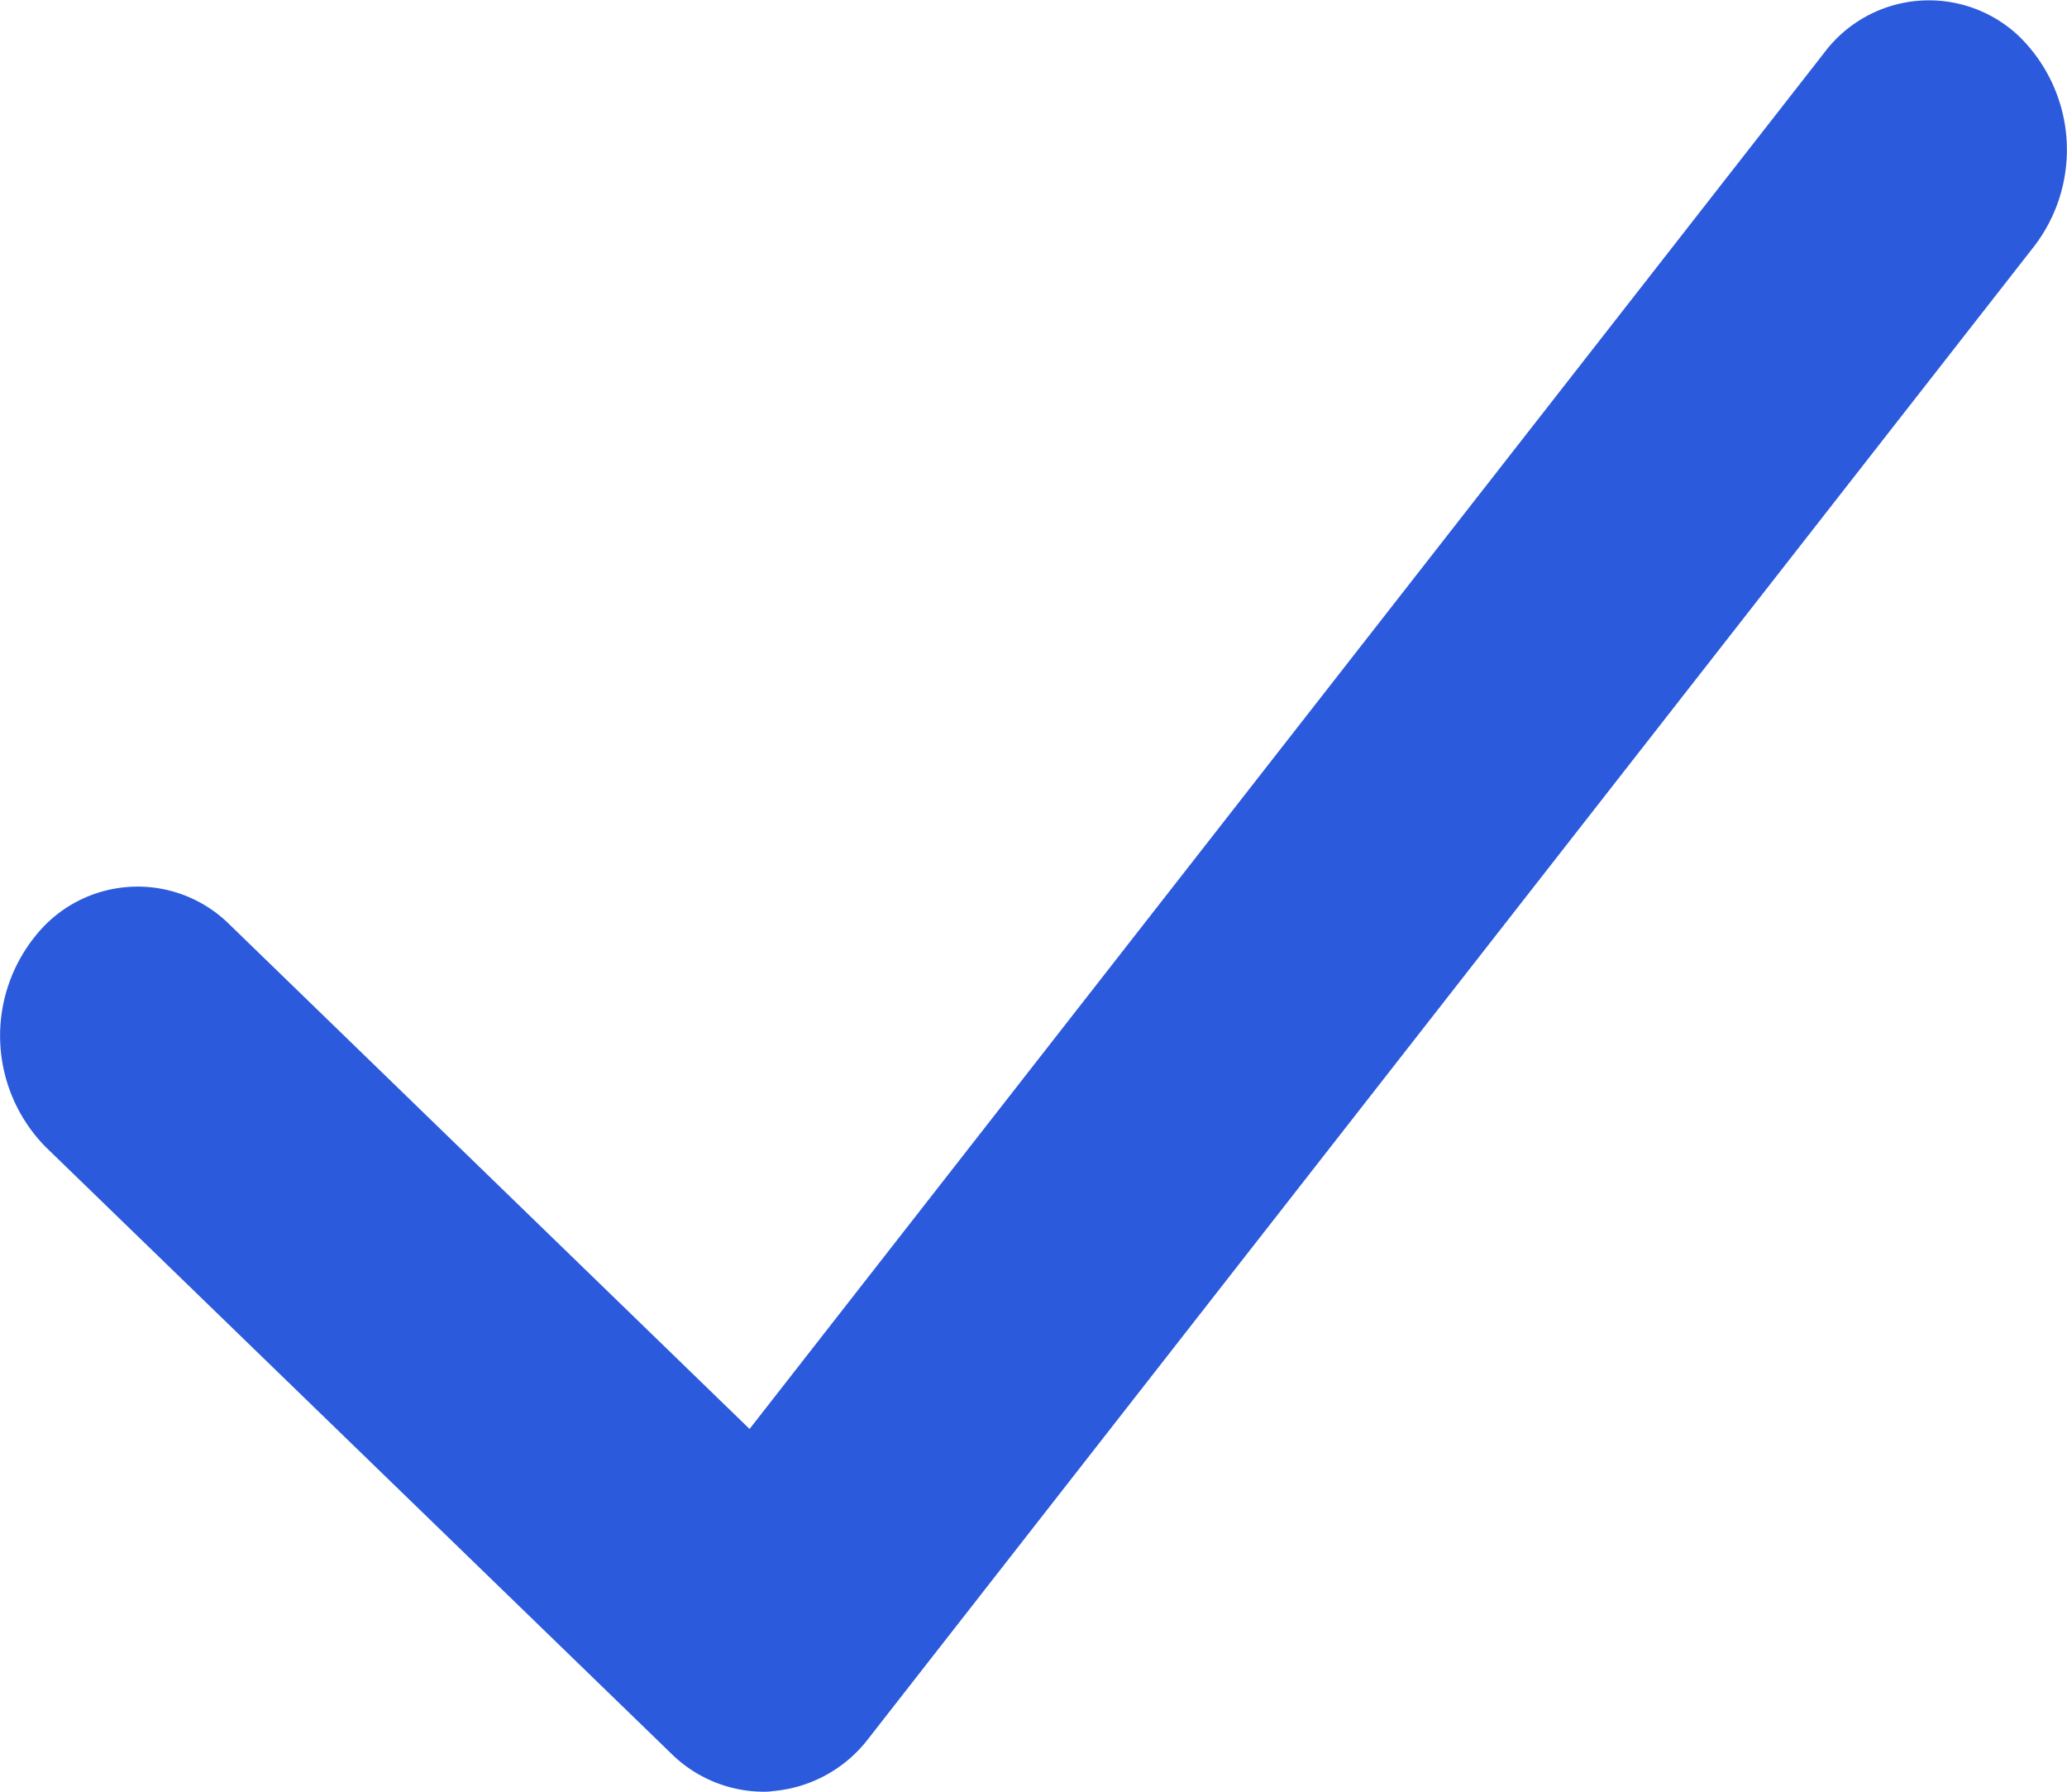
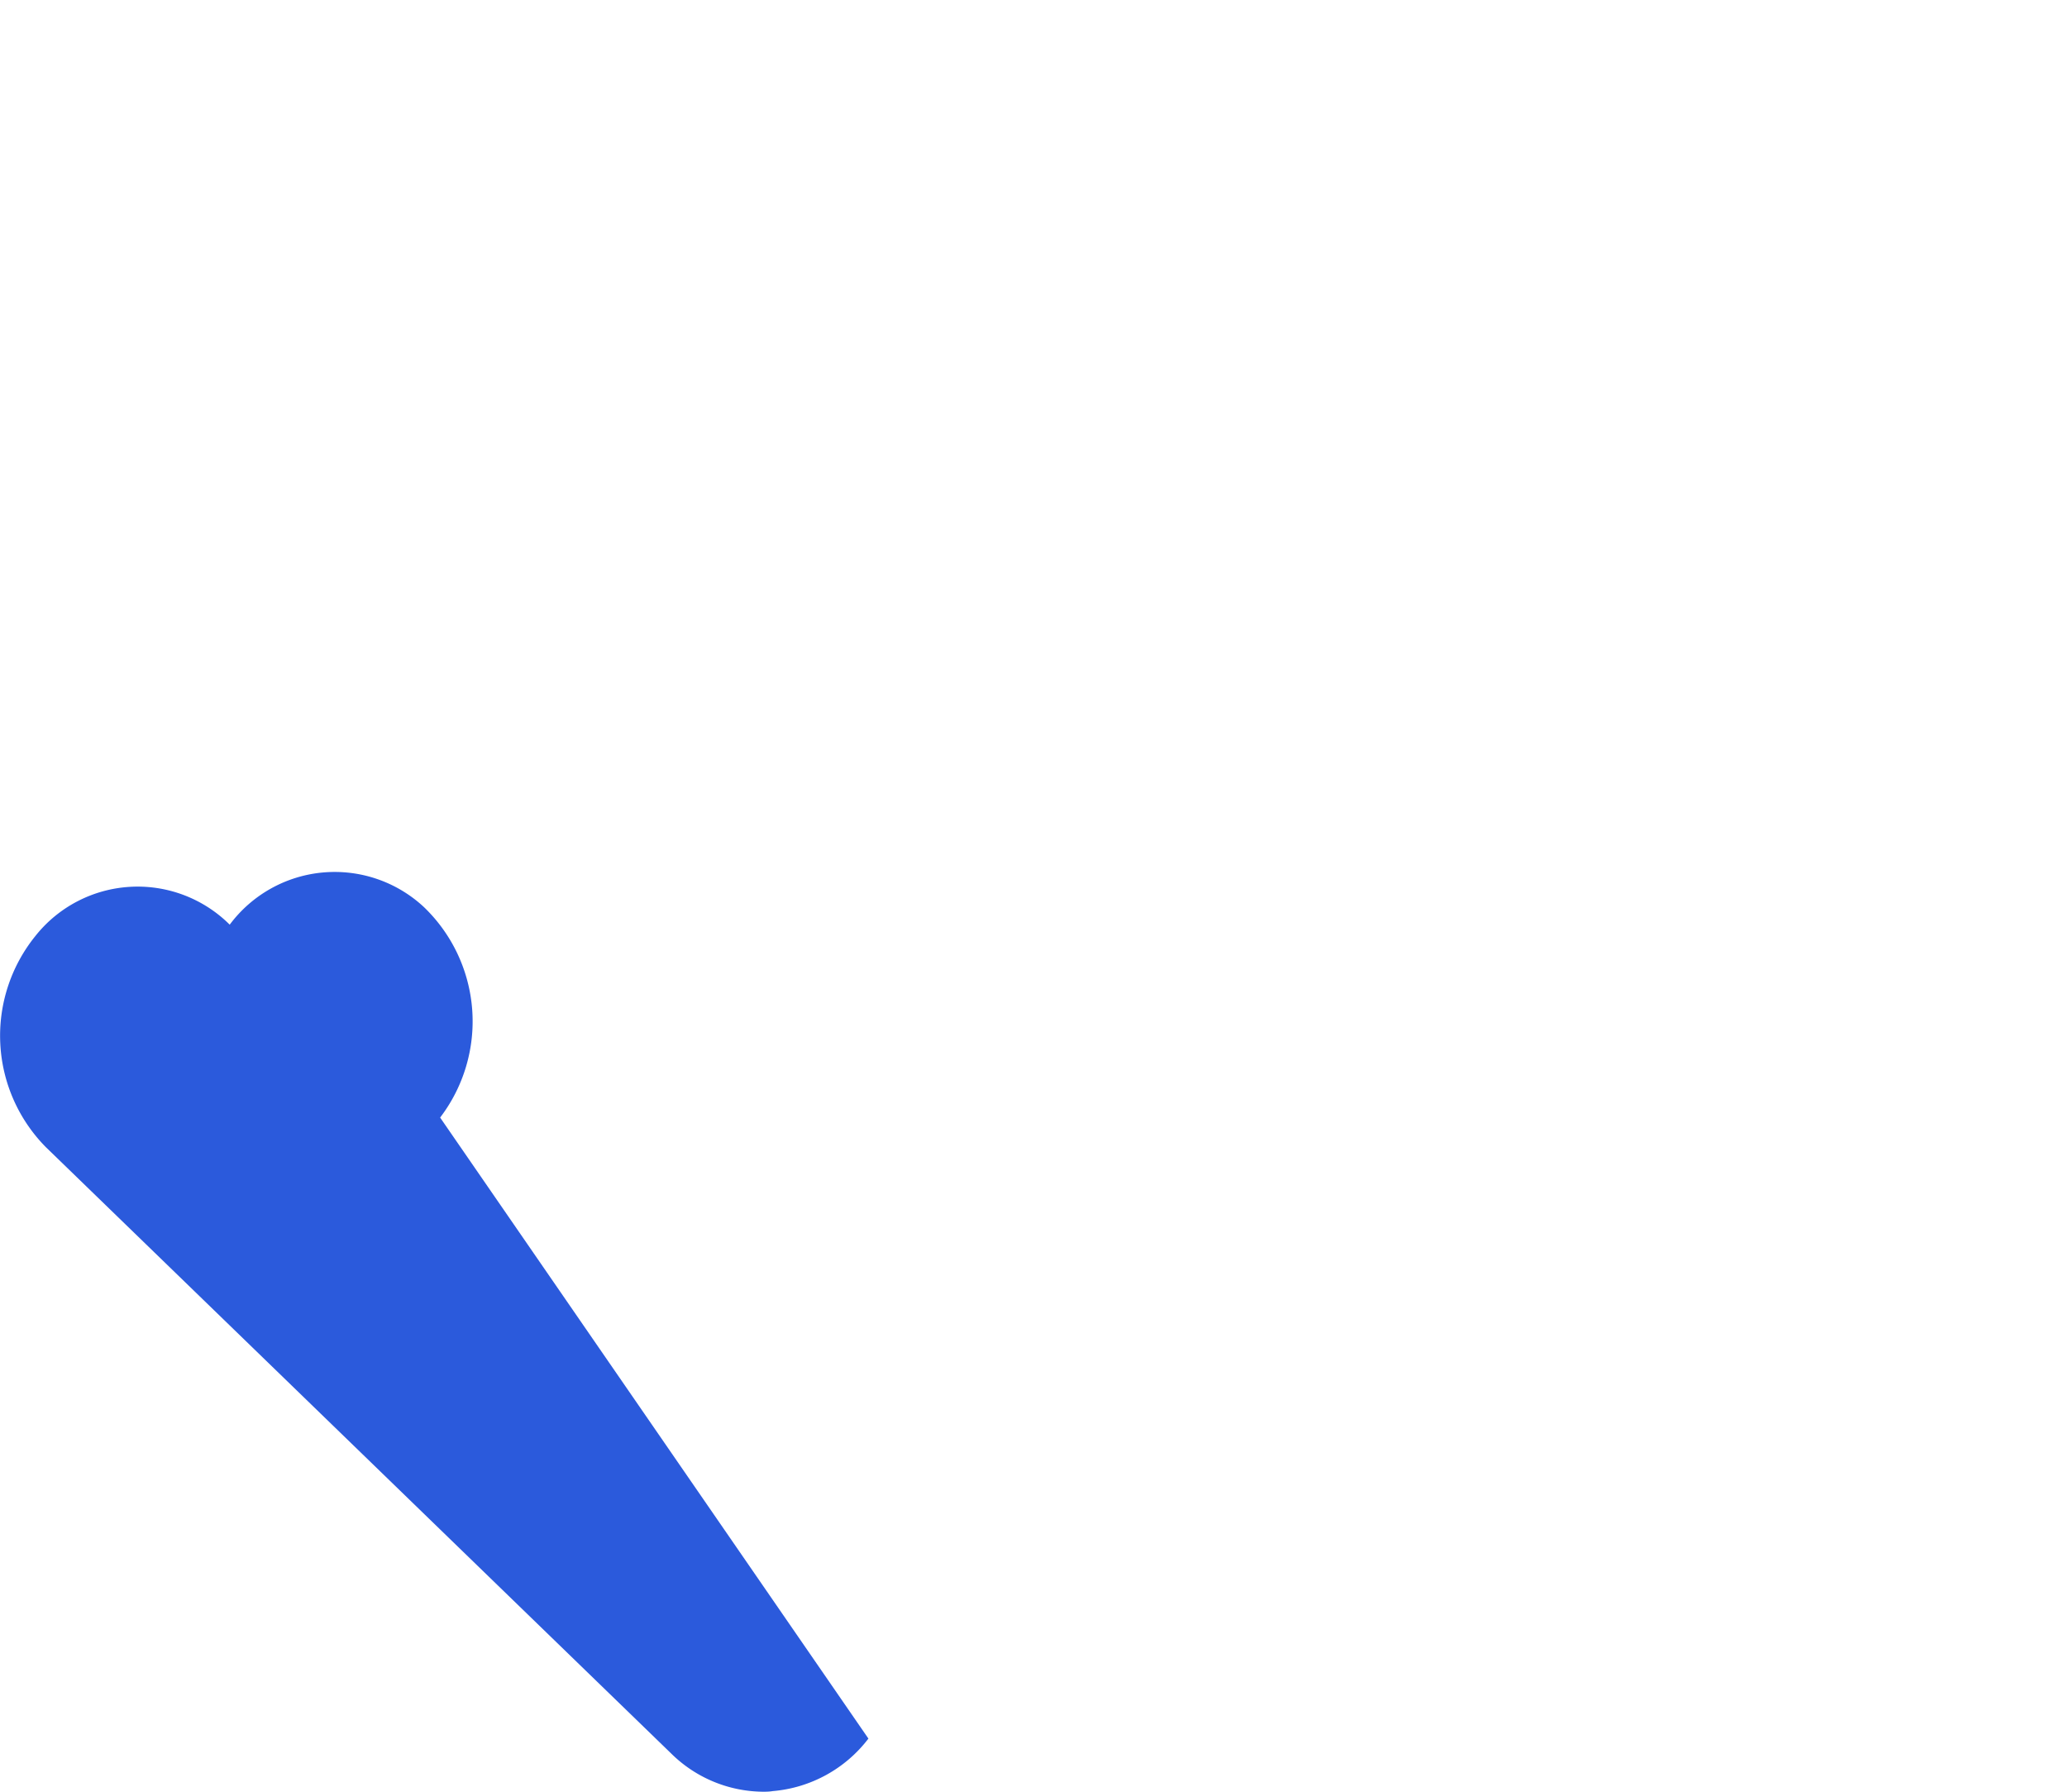
<svg xmlns="http://www.w3.org/2000/svg" width="30" height="26" viewBox="0 0 30 26">
  <g id="Group_691" data-name="Group 691" transform="translate(252.189 263.129)">
-     <path id="Path_699" data-name="Path 699" d="M-241.112-237.129a1.917,1.917,0,0,1-1.334-.553l-9.077-8.8a2.3,2.3,0,0,1-.156-3.06,1.894,1.894,0,0,1,2.824-.169l7.545,7.318,15.594-19.966a1.9,1.9,0,0,1,2.819-.255,2.3,2.3,0,0,1,.235,3.054L-239.585-237.9a1.952,1.952,0,0,1-1.389.762C-241.02-237.13-241.066-237.129-241.112-237.129Z" transform="translate(0 0)" fill="#2b5adc" />
+     <path id="Path_699" data-name="Path 699" d="M-241.112-237.129a1.917,1.917,0,0,1-1.334-.553l-9.077-8.8a2.3,2.3,0,0,1-.156-3.06,1.894,1.894,0,0,1,2.824-.169a1.9,1.9,0,0,1,2.819-.255,2.3,2.3,0,0,1,.235,3.054L-239.585-237.9a1.952,1.952,0,0,1-1.389.762C-241.02-237.13-241.066-237.129-241.112-237.129Z" transform="translate(0 0)" fill="#2b5adc" />
  </g>
</svg>